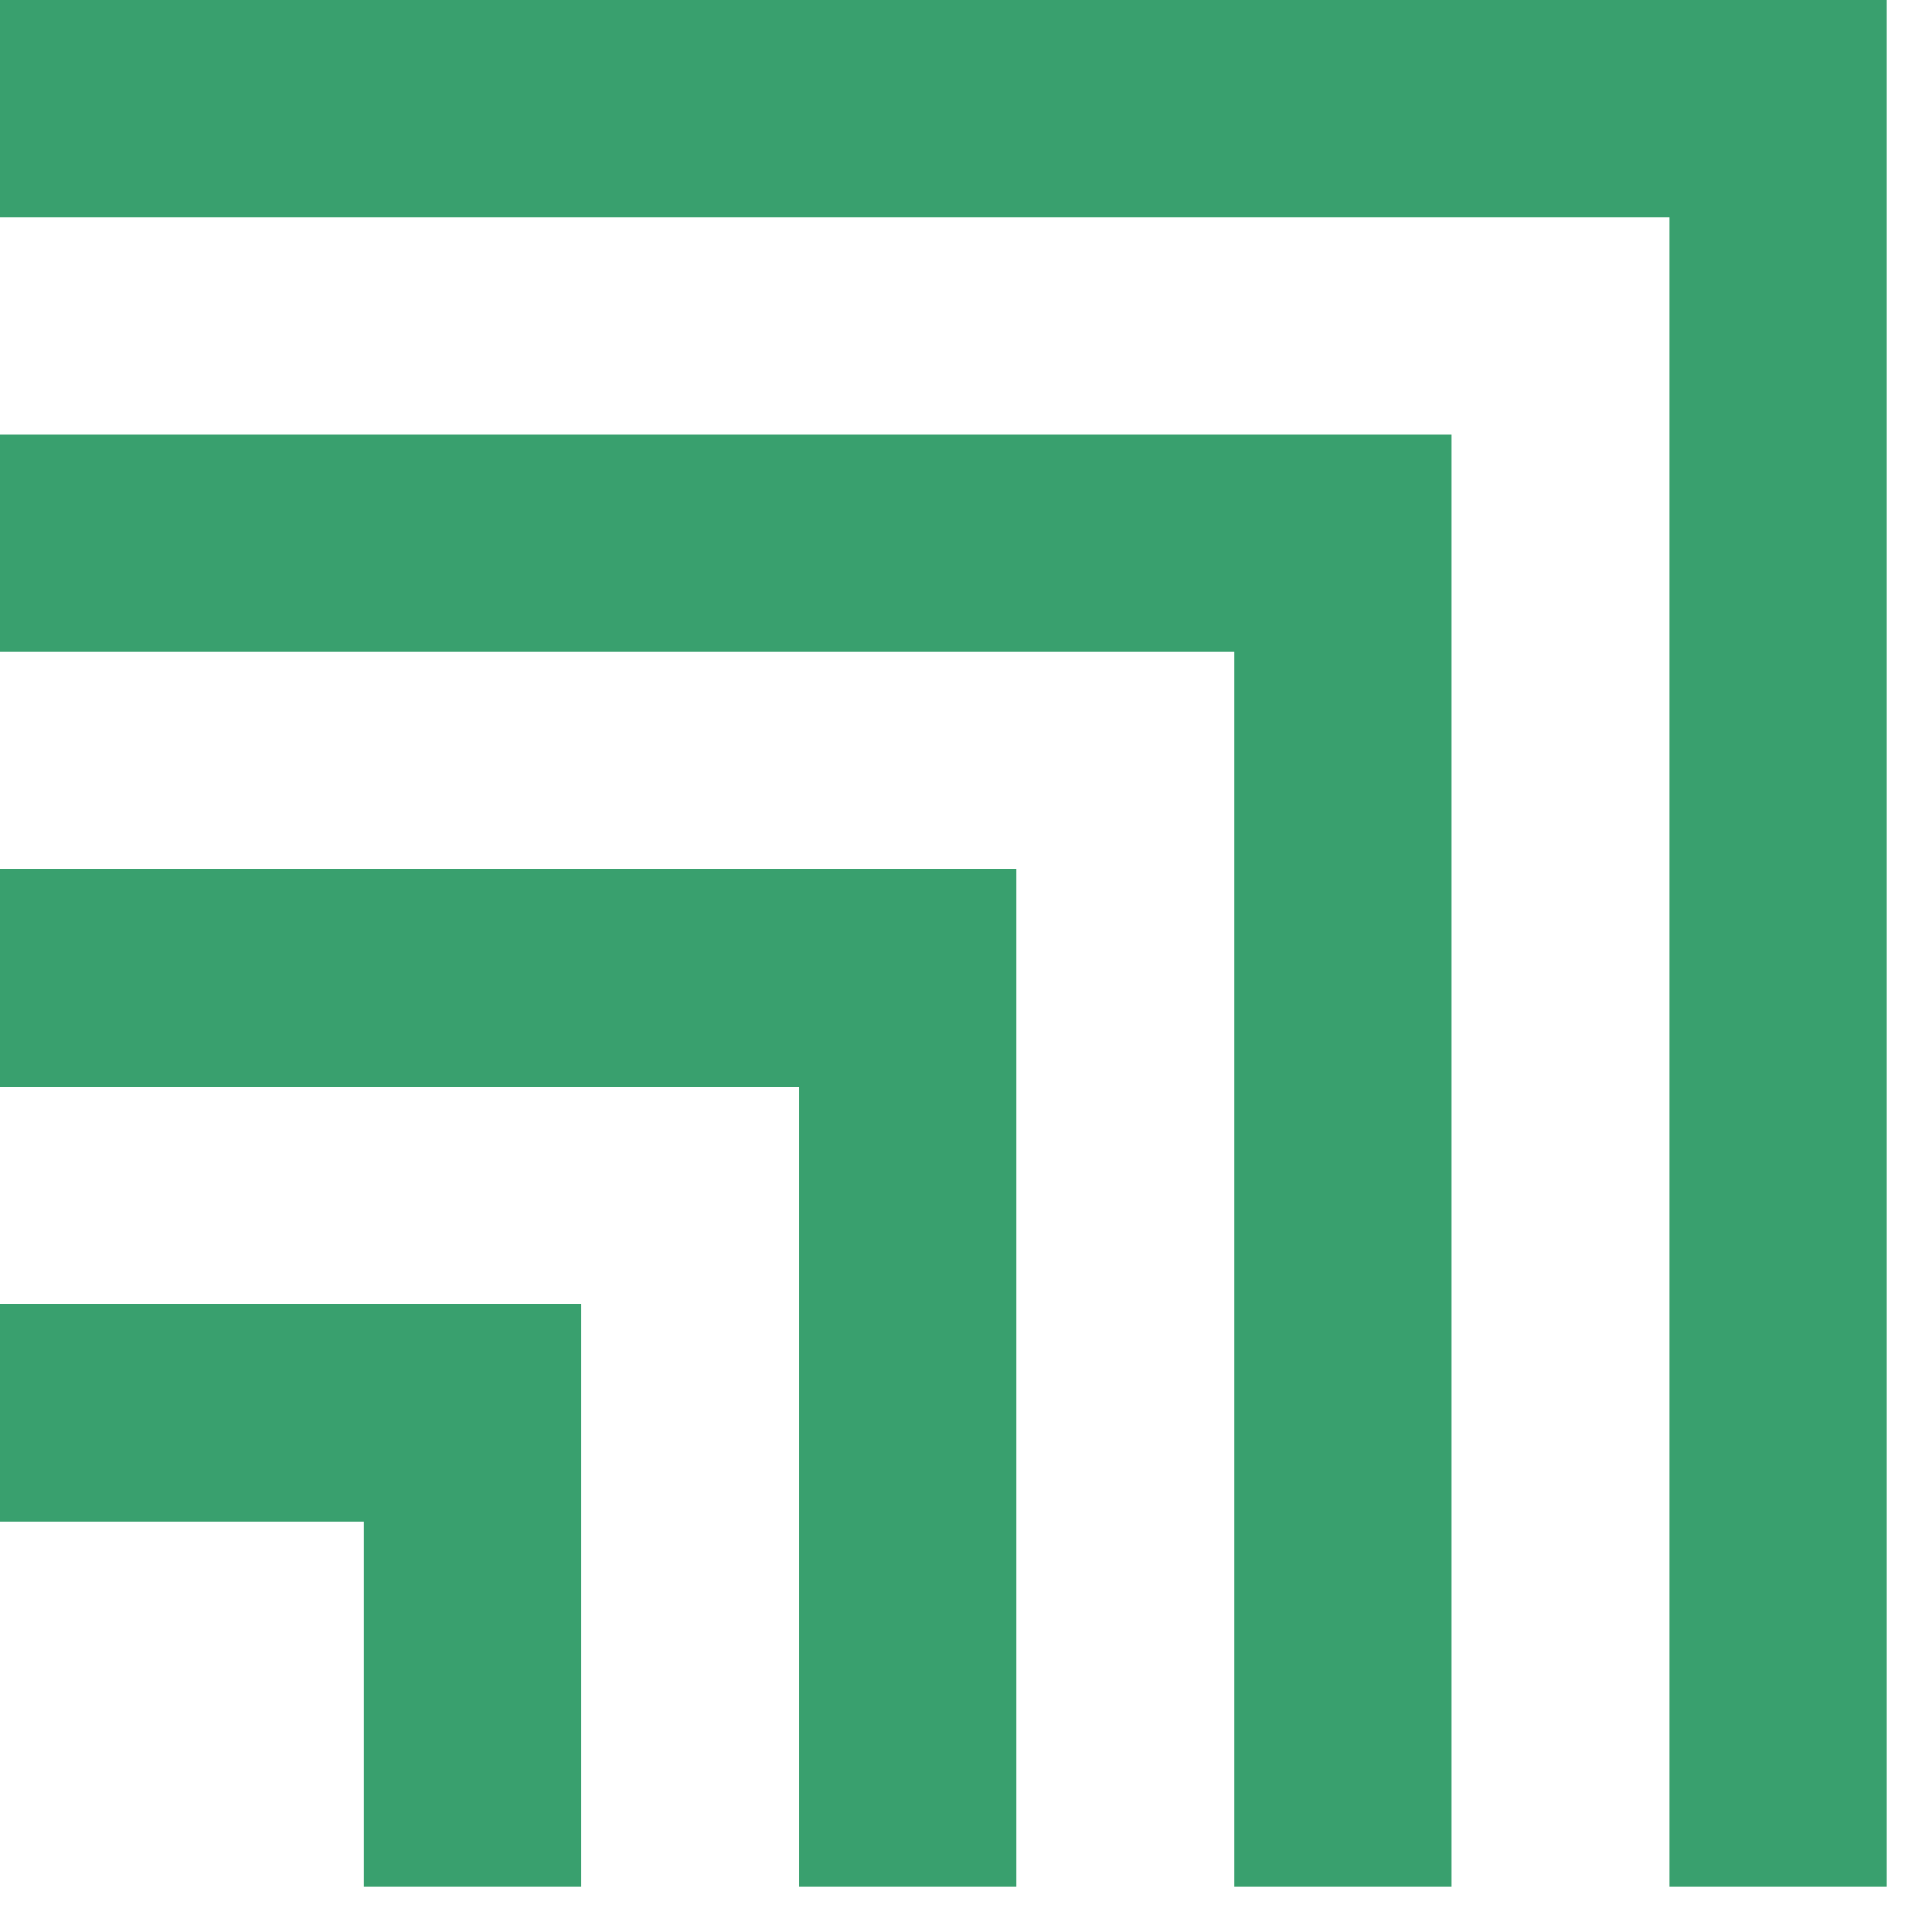
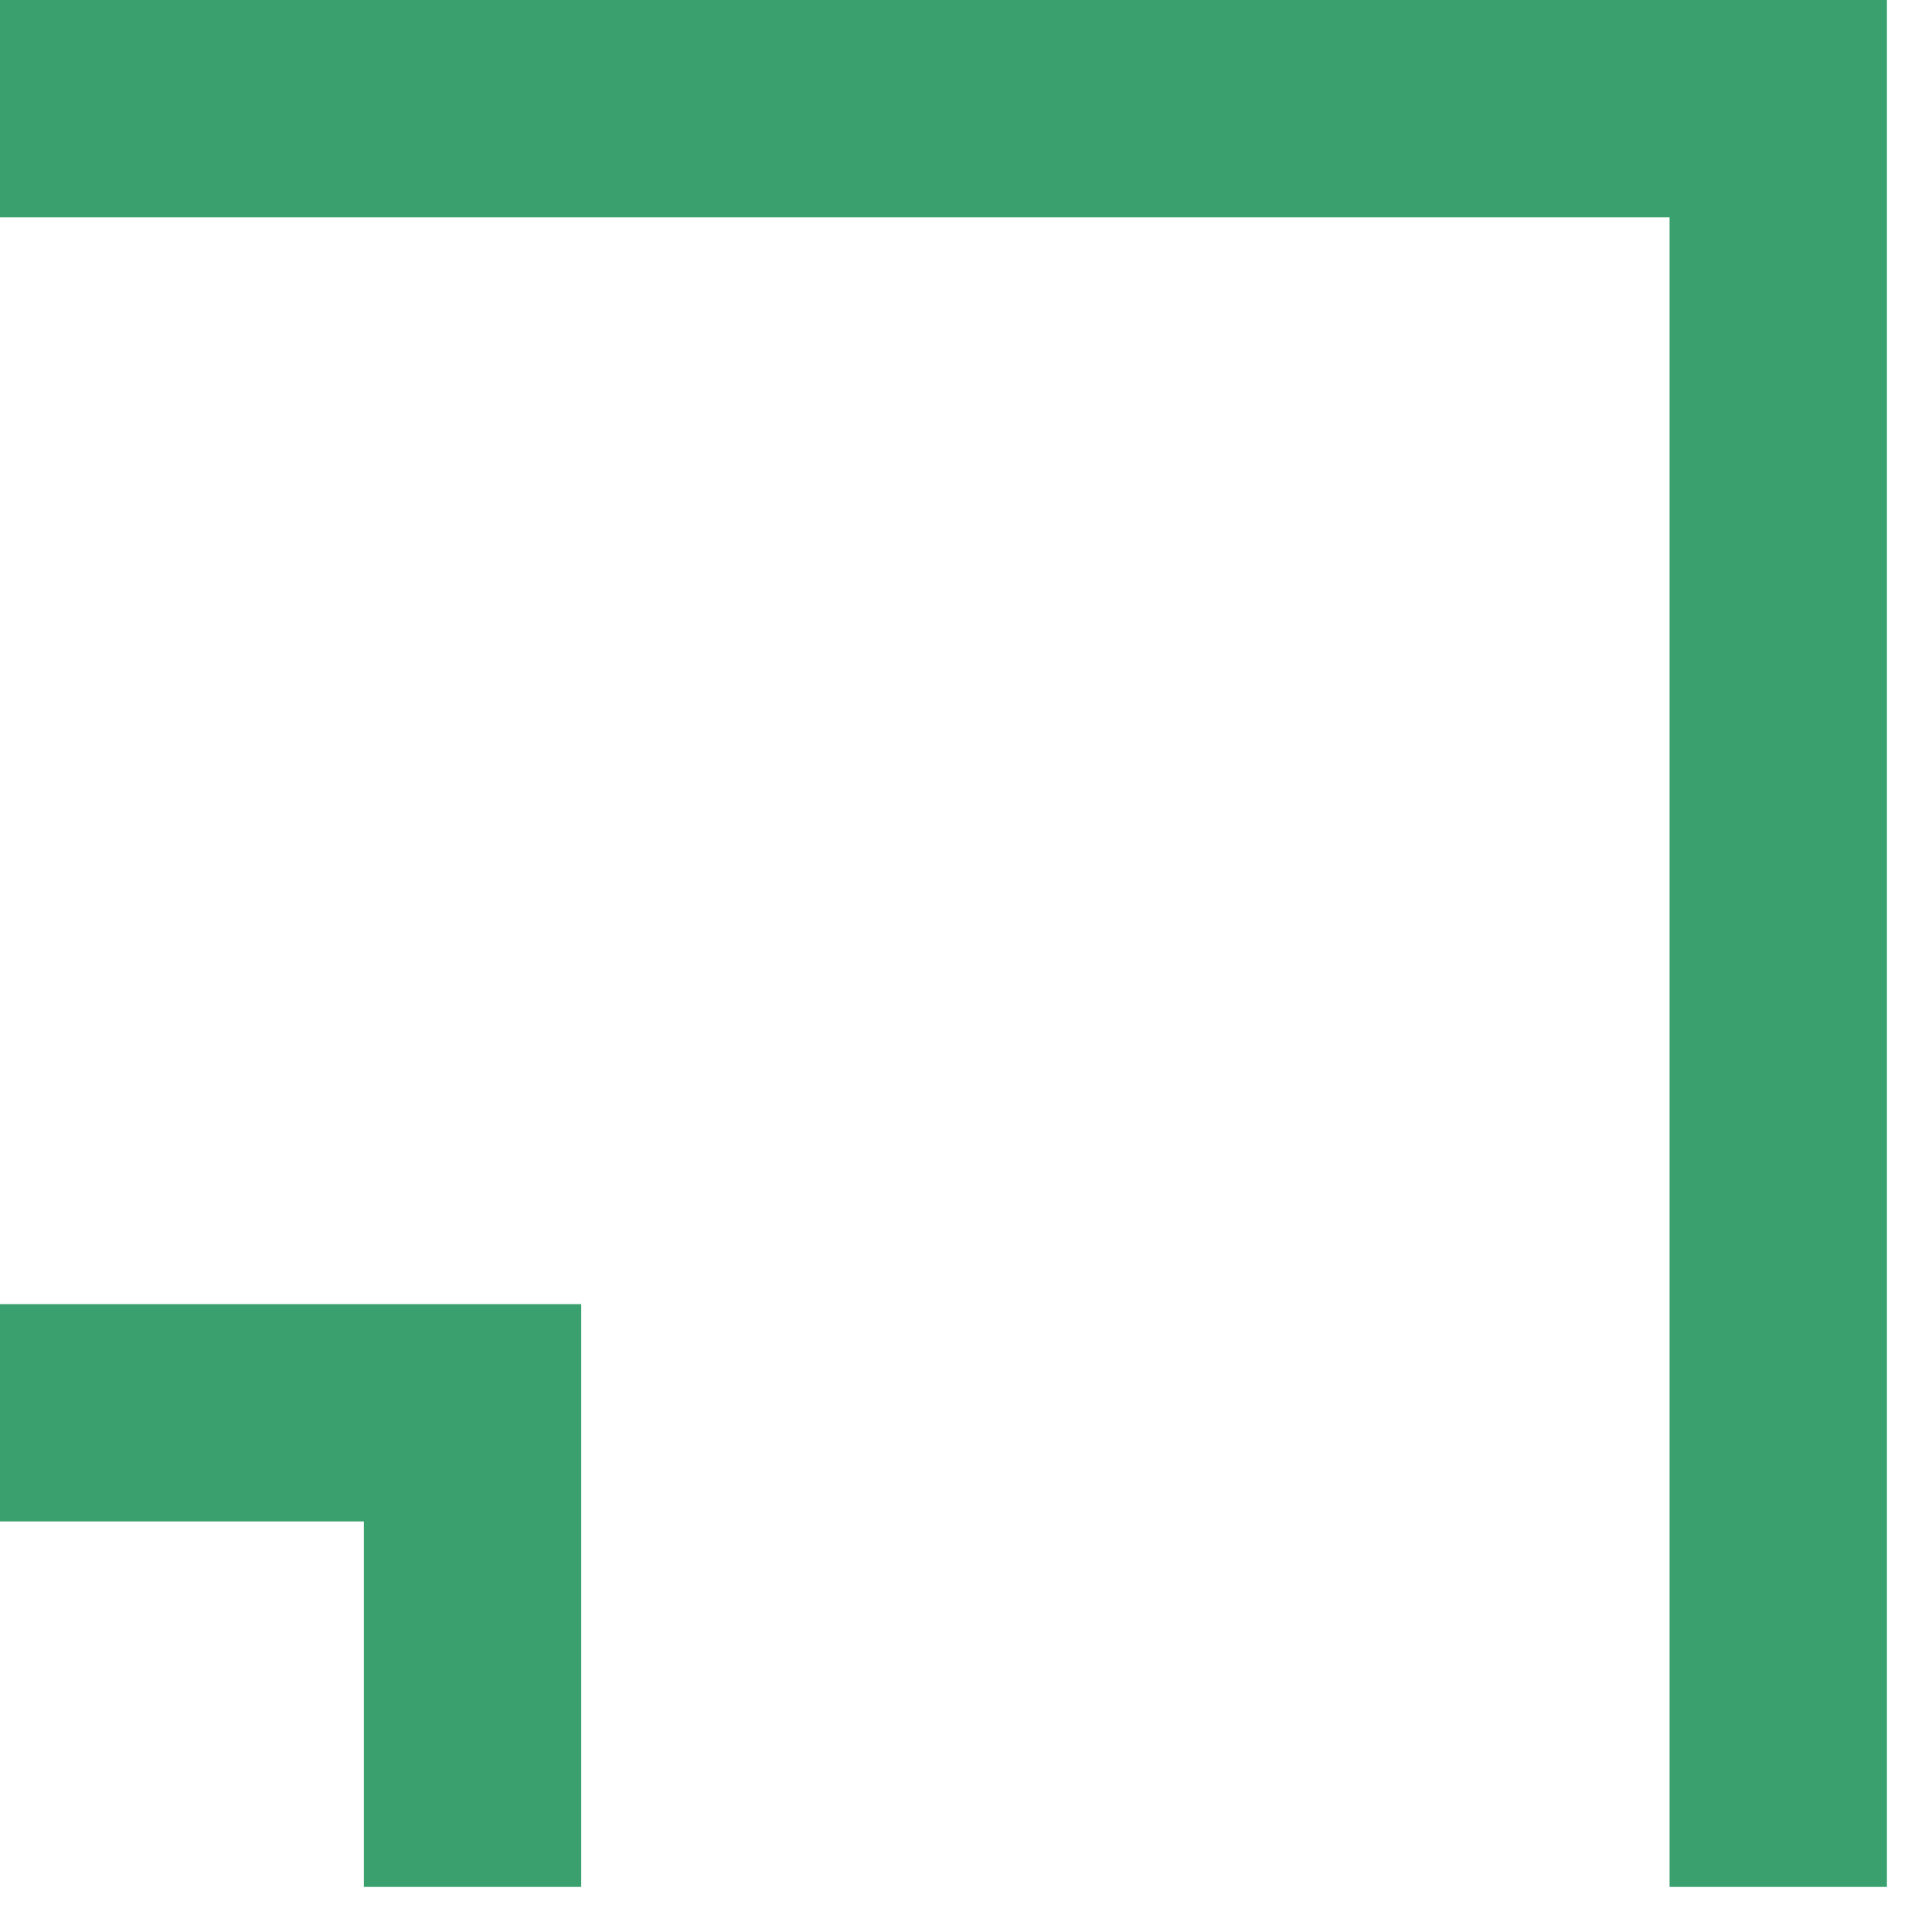
<svg xmlns="http://www.w3.org/2000/svg" width="36" height="36" viewBox="0 0 36 36" fill="none">
  <g clip-path="url(#clip0_17800_934)">
    <path d="M35.16 35.16H31.11V4.05H0V0H35.16V35.16Z" fill="#39A06E" />
-     <path d="M27.05 35.16H23V12.15H0V8.1H27.05V35.16Z" fill="#39A06E" />
-     <path d="M18.94 35.16H14.89V20.25H0V16.2H18.94V35.16Z" fill="#39A06E" />
    <path d="M10.83 35.16H6.78V28.35H0V24.3H10.83V35.16Z" fill="#39A06E" />
  </g>
  <defs>
    <clipPath id="clip0_17800_934">
      <rect width="35.16" height="35.16" fill="white" />
    </clipPath>
  </defs>
</svg>